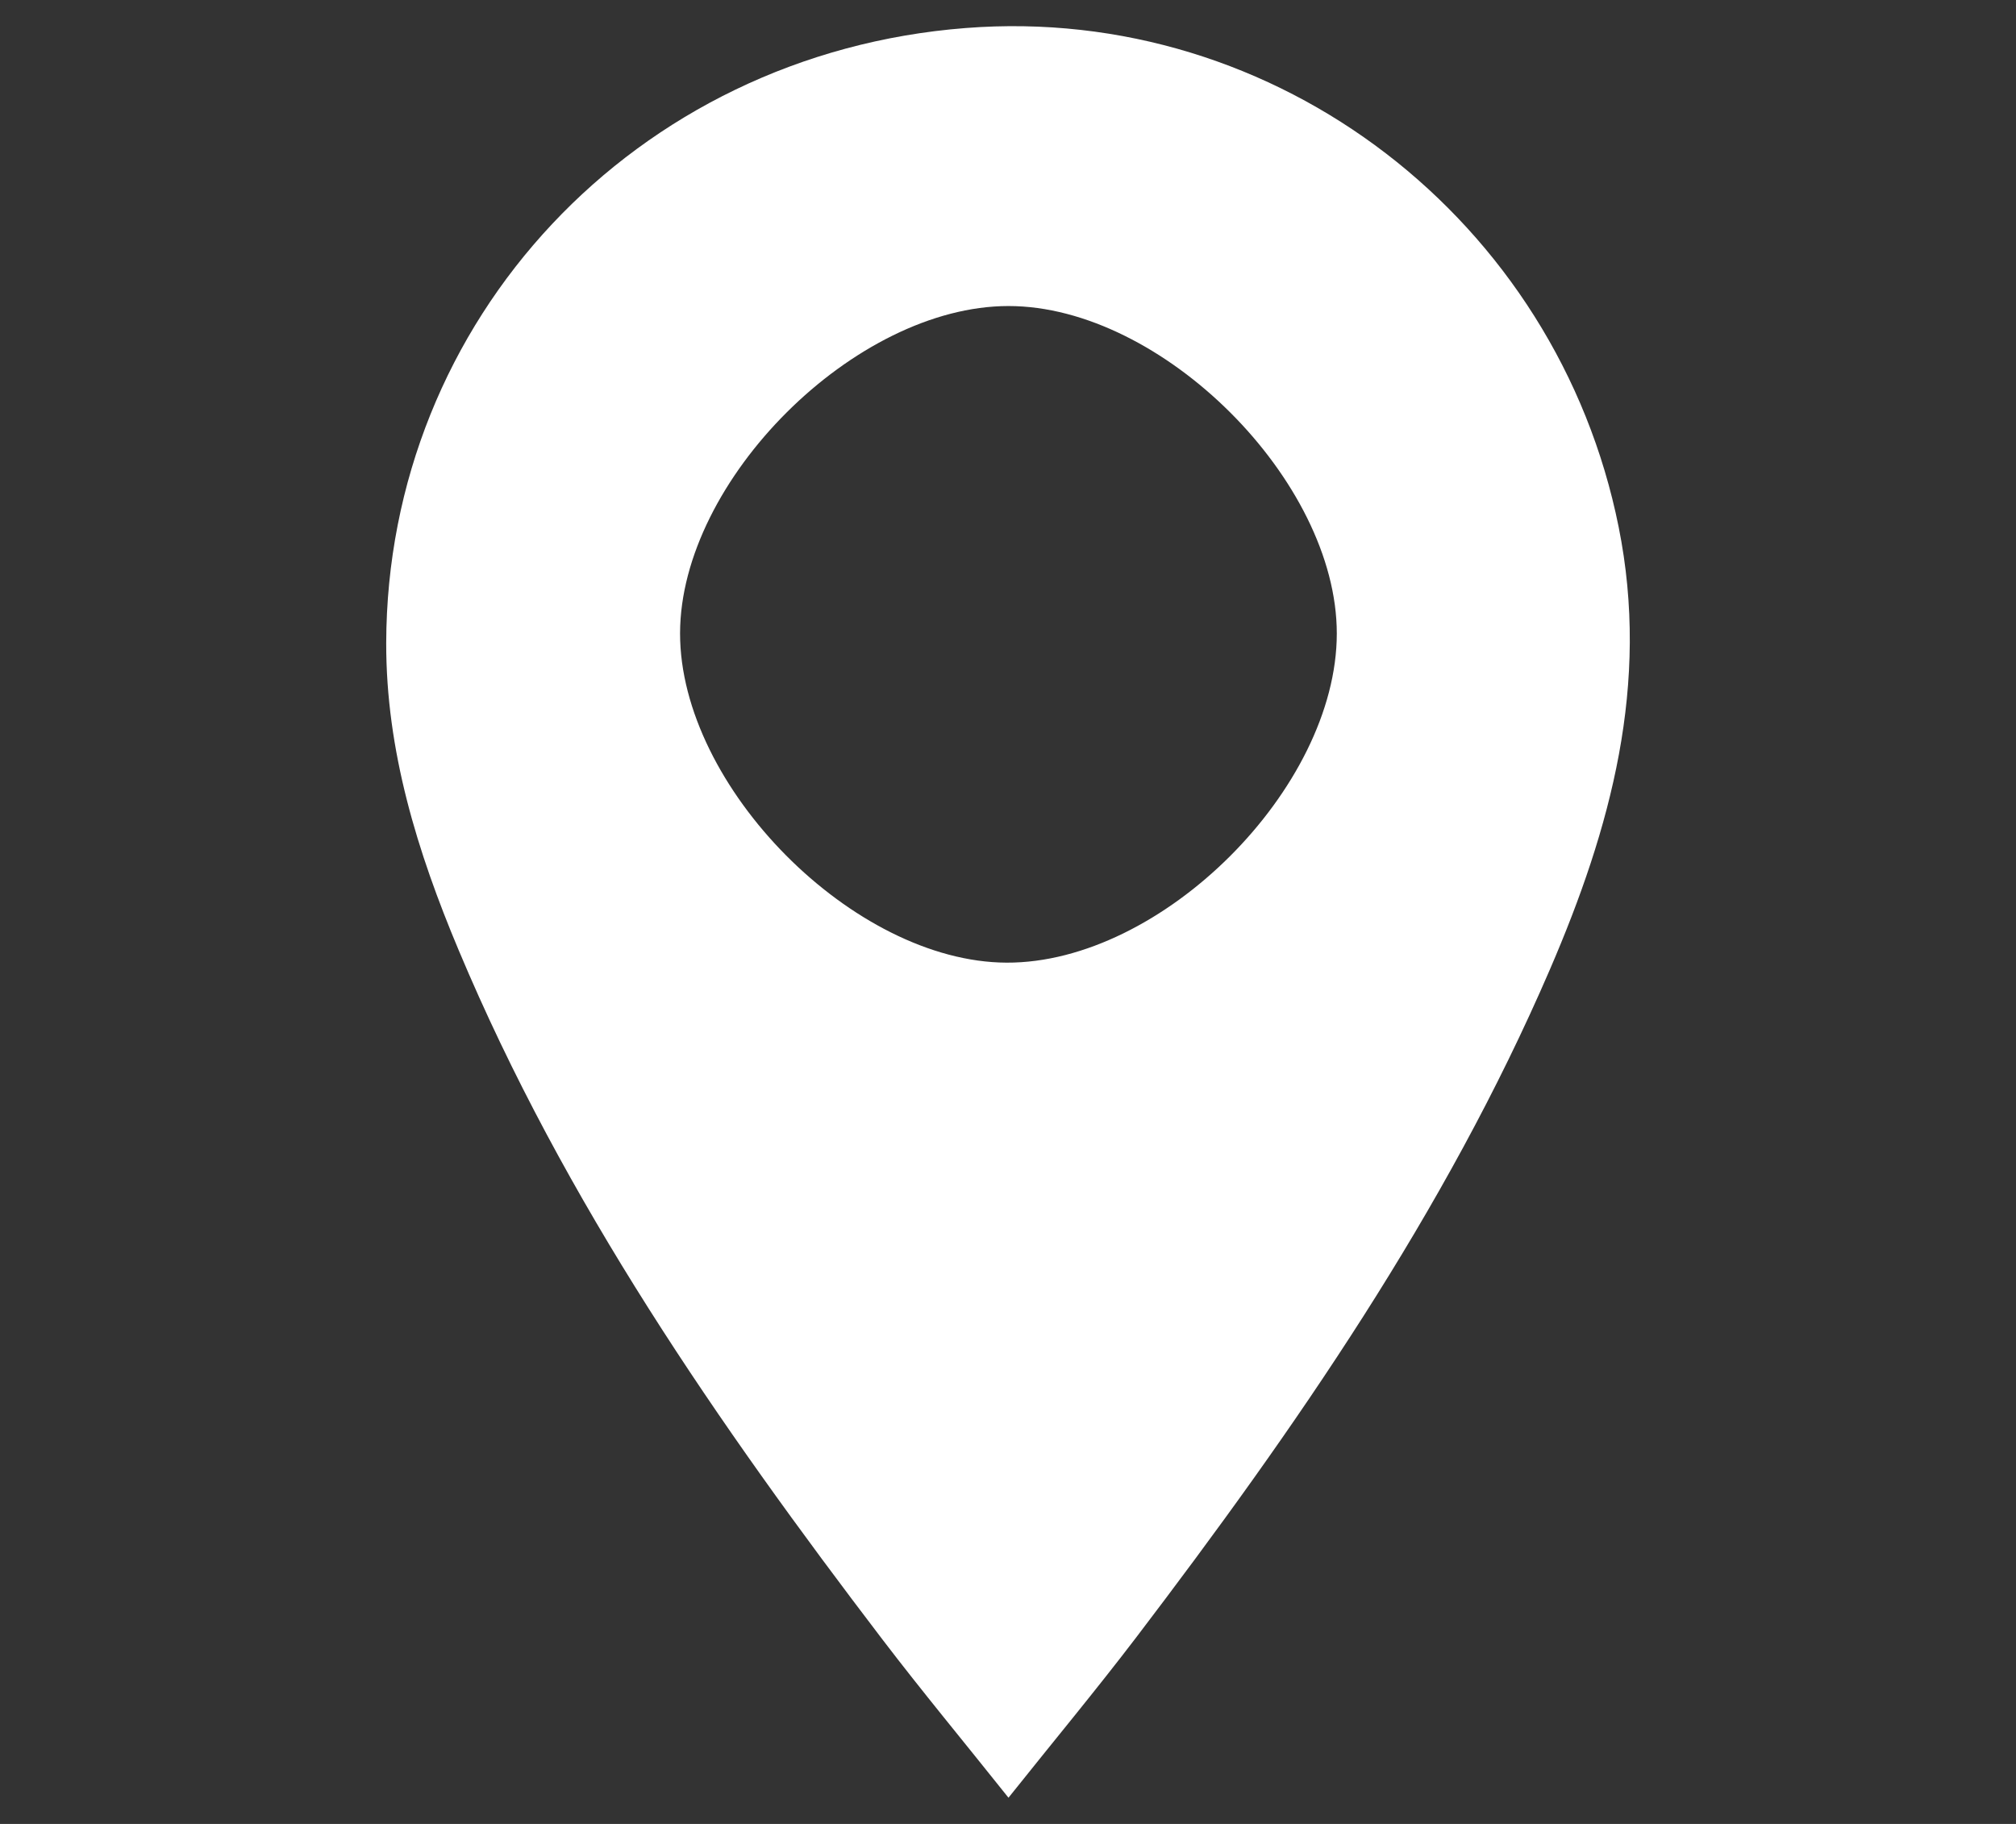
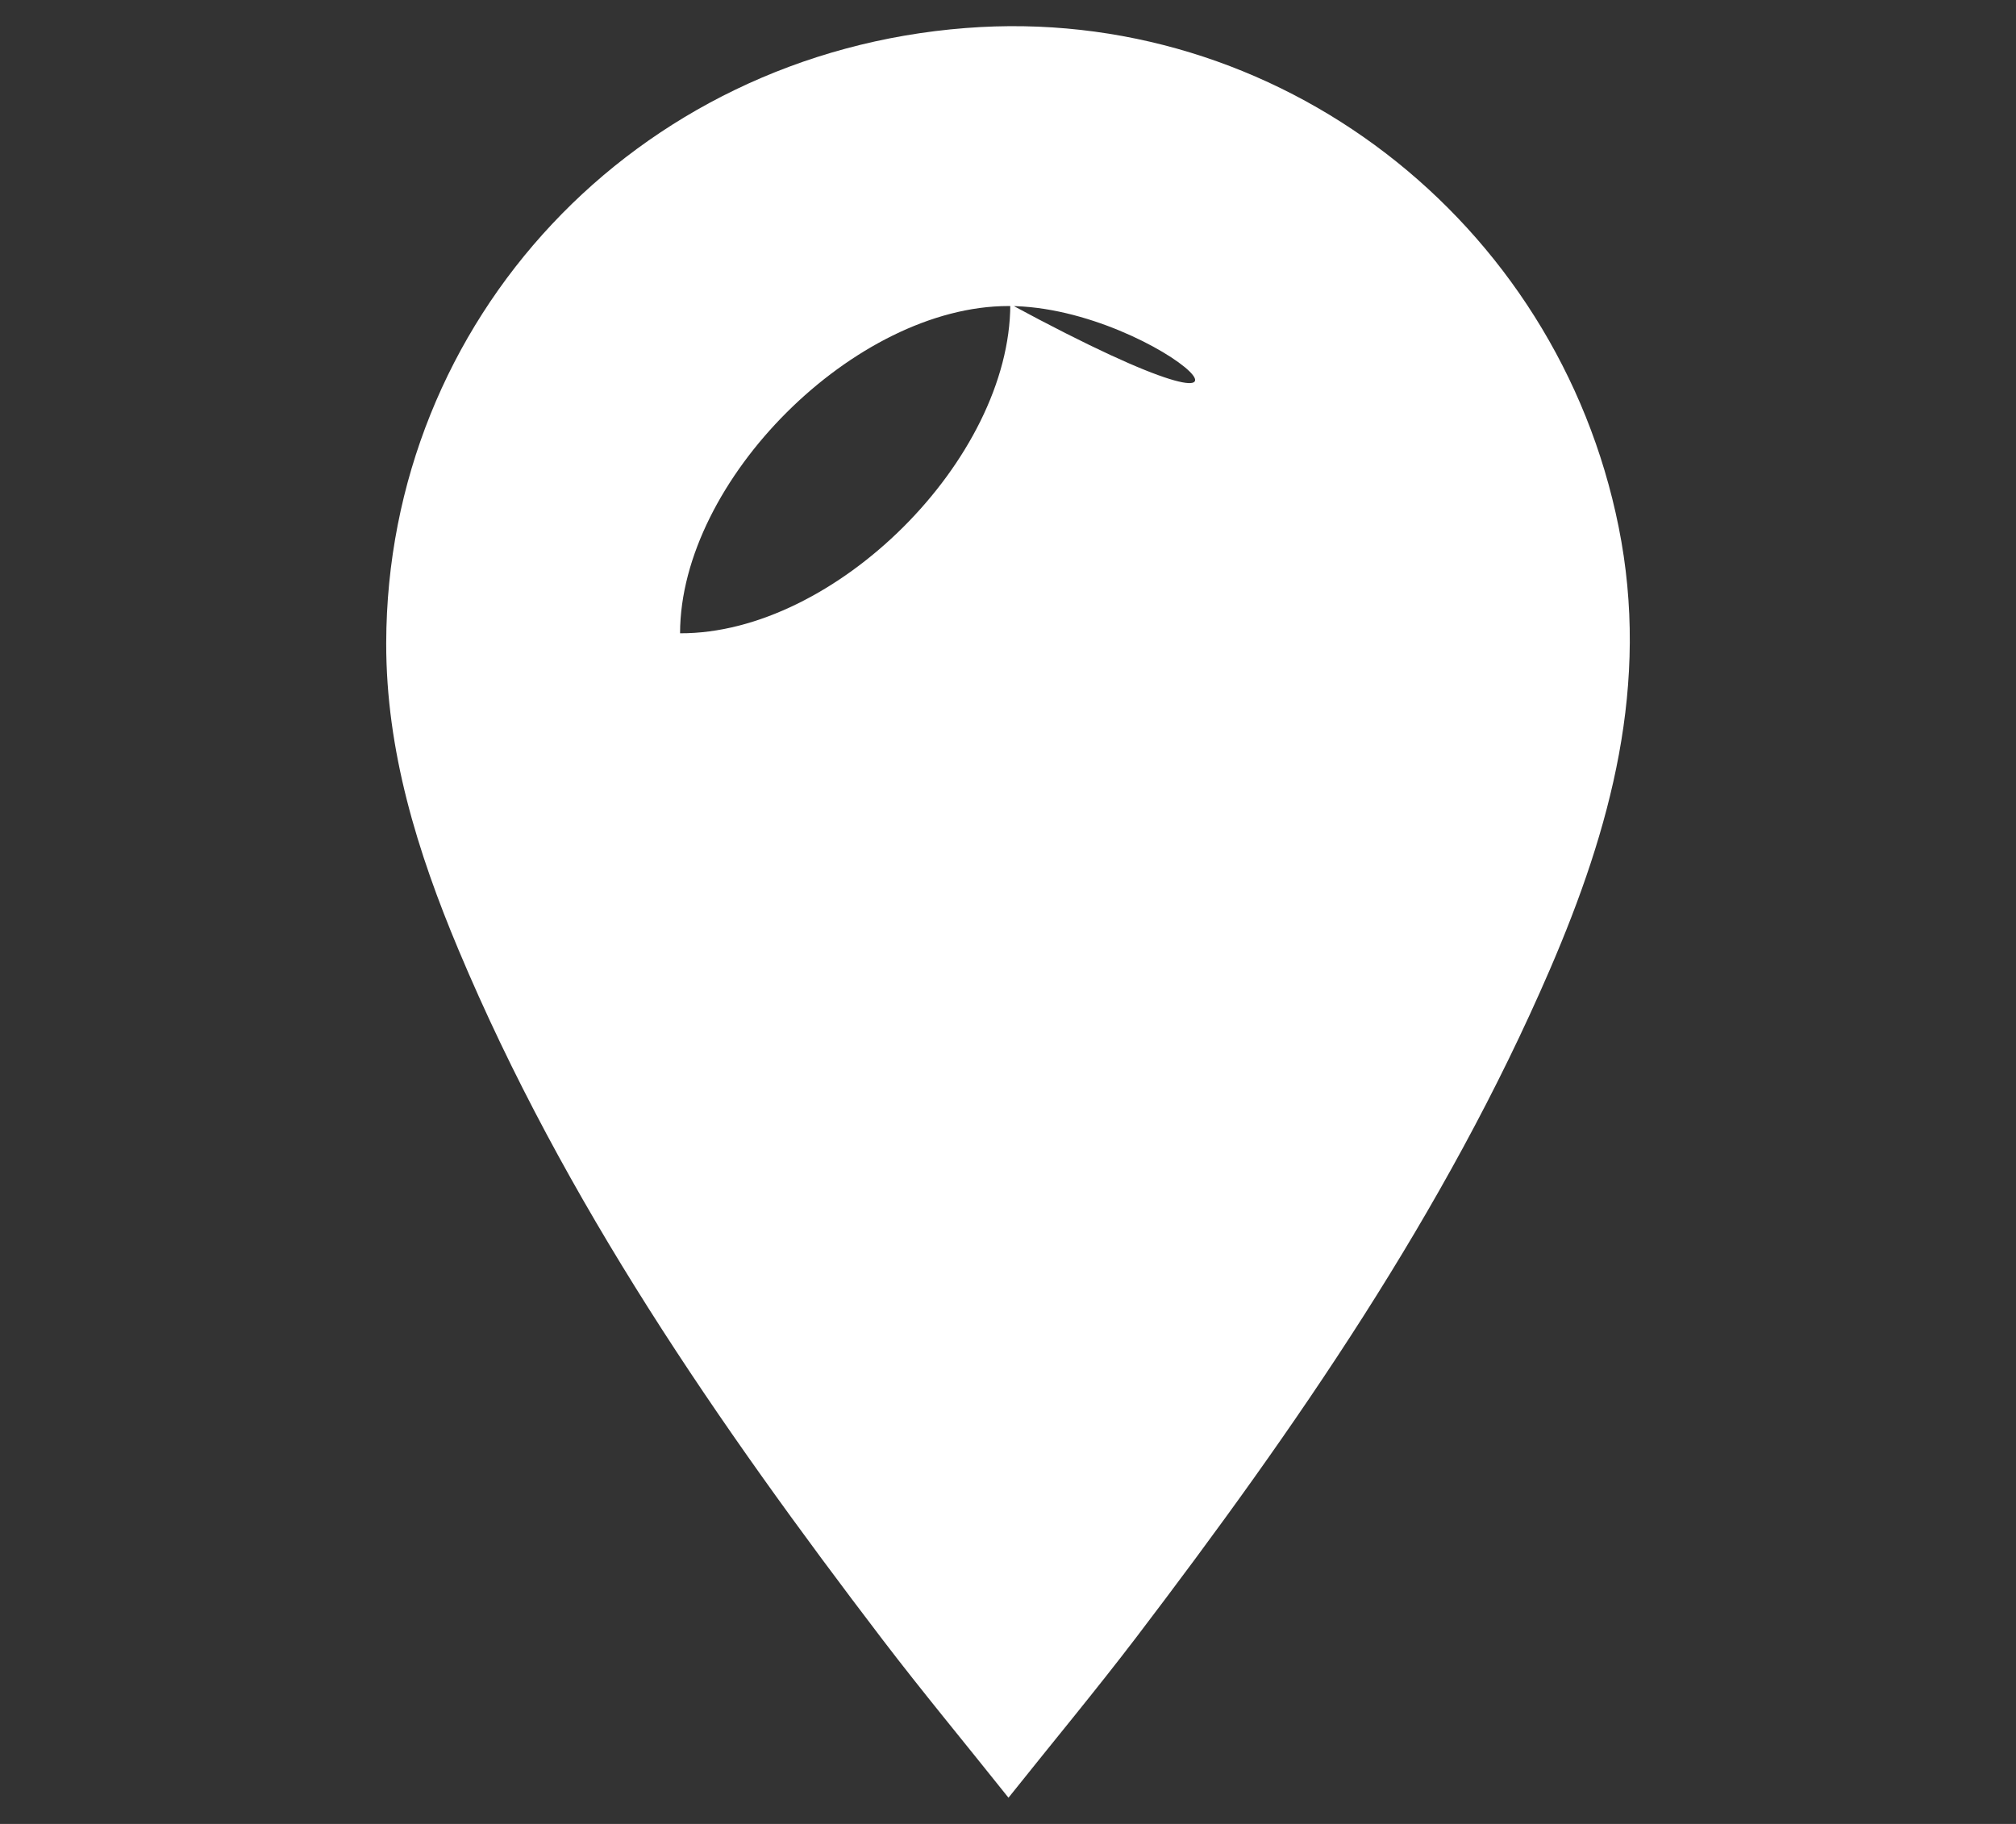
<svg xmlns="http://www.w3.org/2000/svg" version="1.1" id="Layer_1" x="0px" y="0px" width="21px" height="19px" viewBox="0 0 21 19" enable-background="new 0 0 21 19" xml:space="preserve">
  <rect x="0" y="0" width="21" height="19" fill="#333333" stroke="none" />
-   <path fill="#FFFFFF" d="M10.505,18.727c-0.463-0.581-0.898-1.105-1.311-1.646c-1.714-2.247-3.316-4.563-4.417-7.185  C4.348,8.875,4.021,7.821,4.023,6.698C4.03,3.336,6.61,0.56,10.059,0.292c3.246-0.254,6.161,2.005,6.802,5.198  c0.329,1.636-0.082,3.139-0.717,4.611c-1.092,2.531-2.65,4.777-4.31,6.958C11.42,17.602,10.983,18.128,10.505,18.727 M10.506,3.188  c-1.598-0.001-3.42,1.815-3.422,3.409c-0.002,1.599,1.81,3.425,3.401,3.431c1.614,0.007,3.439-1.814,3.44-3.428  C13.926,5.007,12.103,3.188,10.506,3.188" />
+   <path fill="#FFFFFF" d="M10.505,18.727c-0.463-0.581-0.898-1.105-1.311-1.646c-1.714-2.247-3.316-4.563-4.417-7.185  C4.348,8.875,4.021,7.821,4.023,6.698C4.03,3.336,6.61,0.56,10.059,0.292c3.246-0.254,6.161,2.005,6.802,5.198  c0.329,1.636-0.082,3.139-0.717,4.611c-1.092,2.531-2.65,4.777-4.31,6.958C11.42,17.602,10.983,18.128,10.505,18.727 M10.506,3.188  c-1.598-0.001-3.42,1.815-3.422,3.409c1.614,0.007,3.439-1.814,3.44-3.428  C13.926,5.007,12.103,3.188,10.506,3.188" />
</svg>